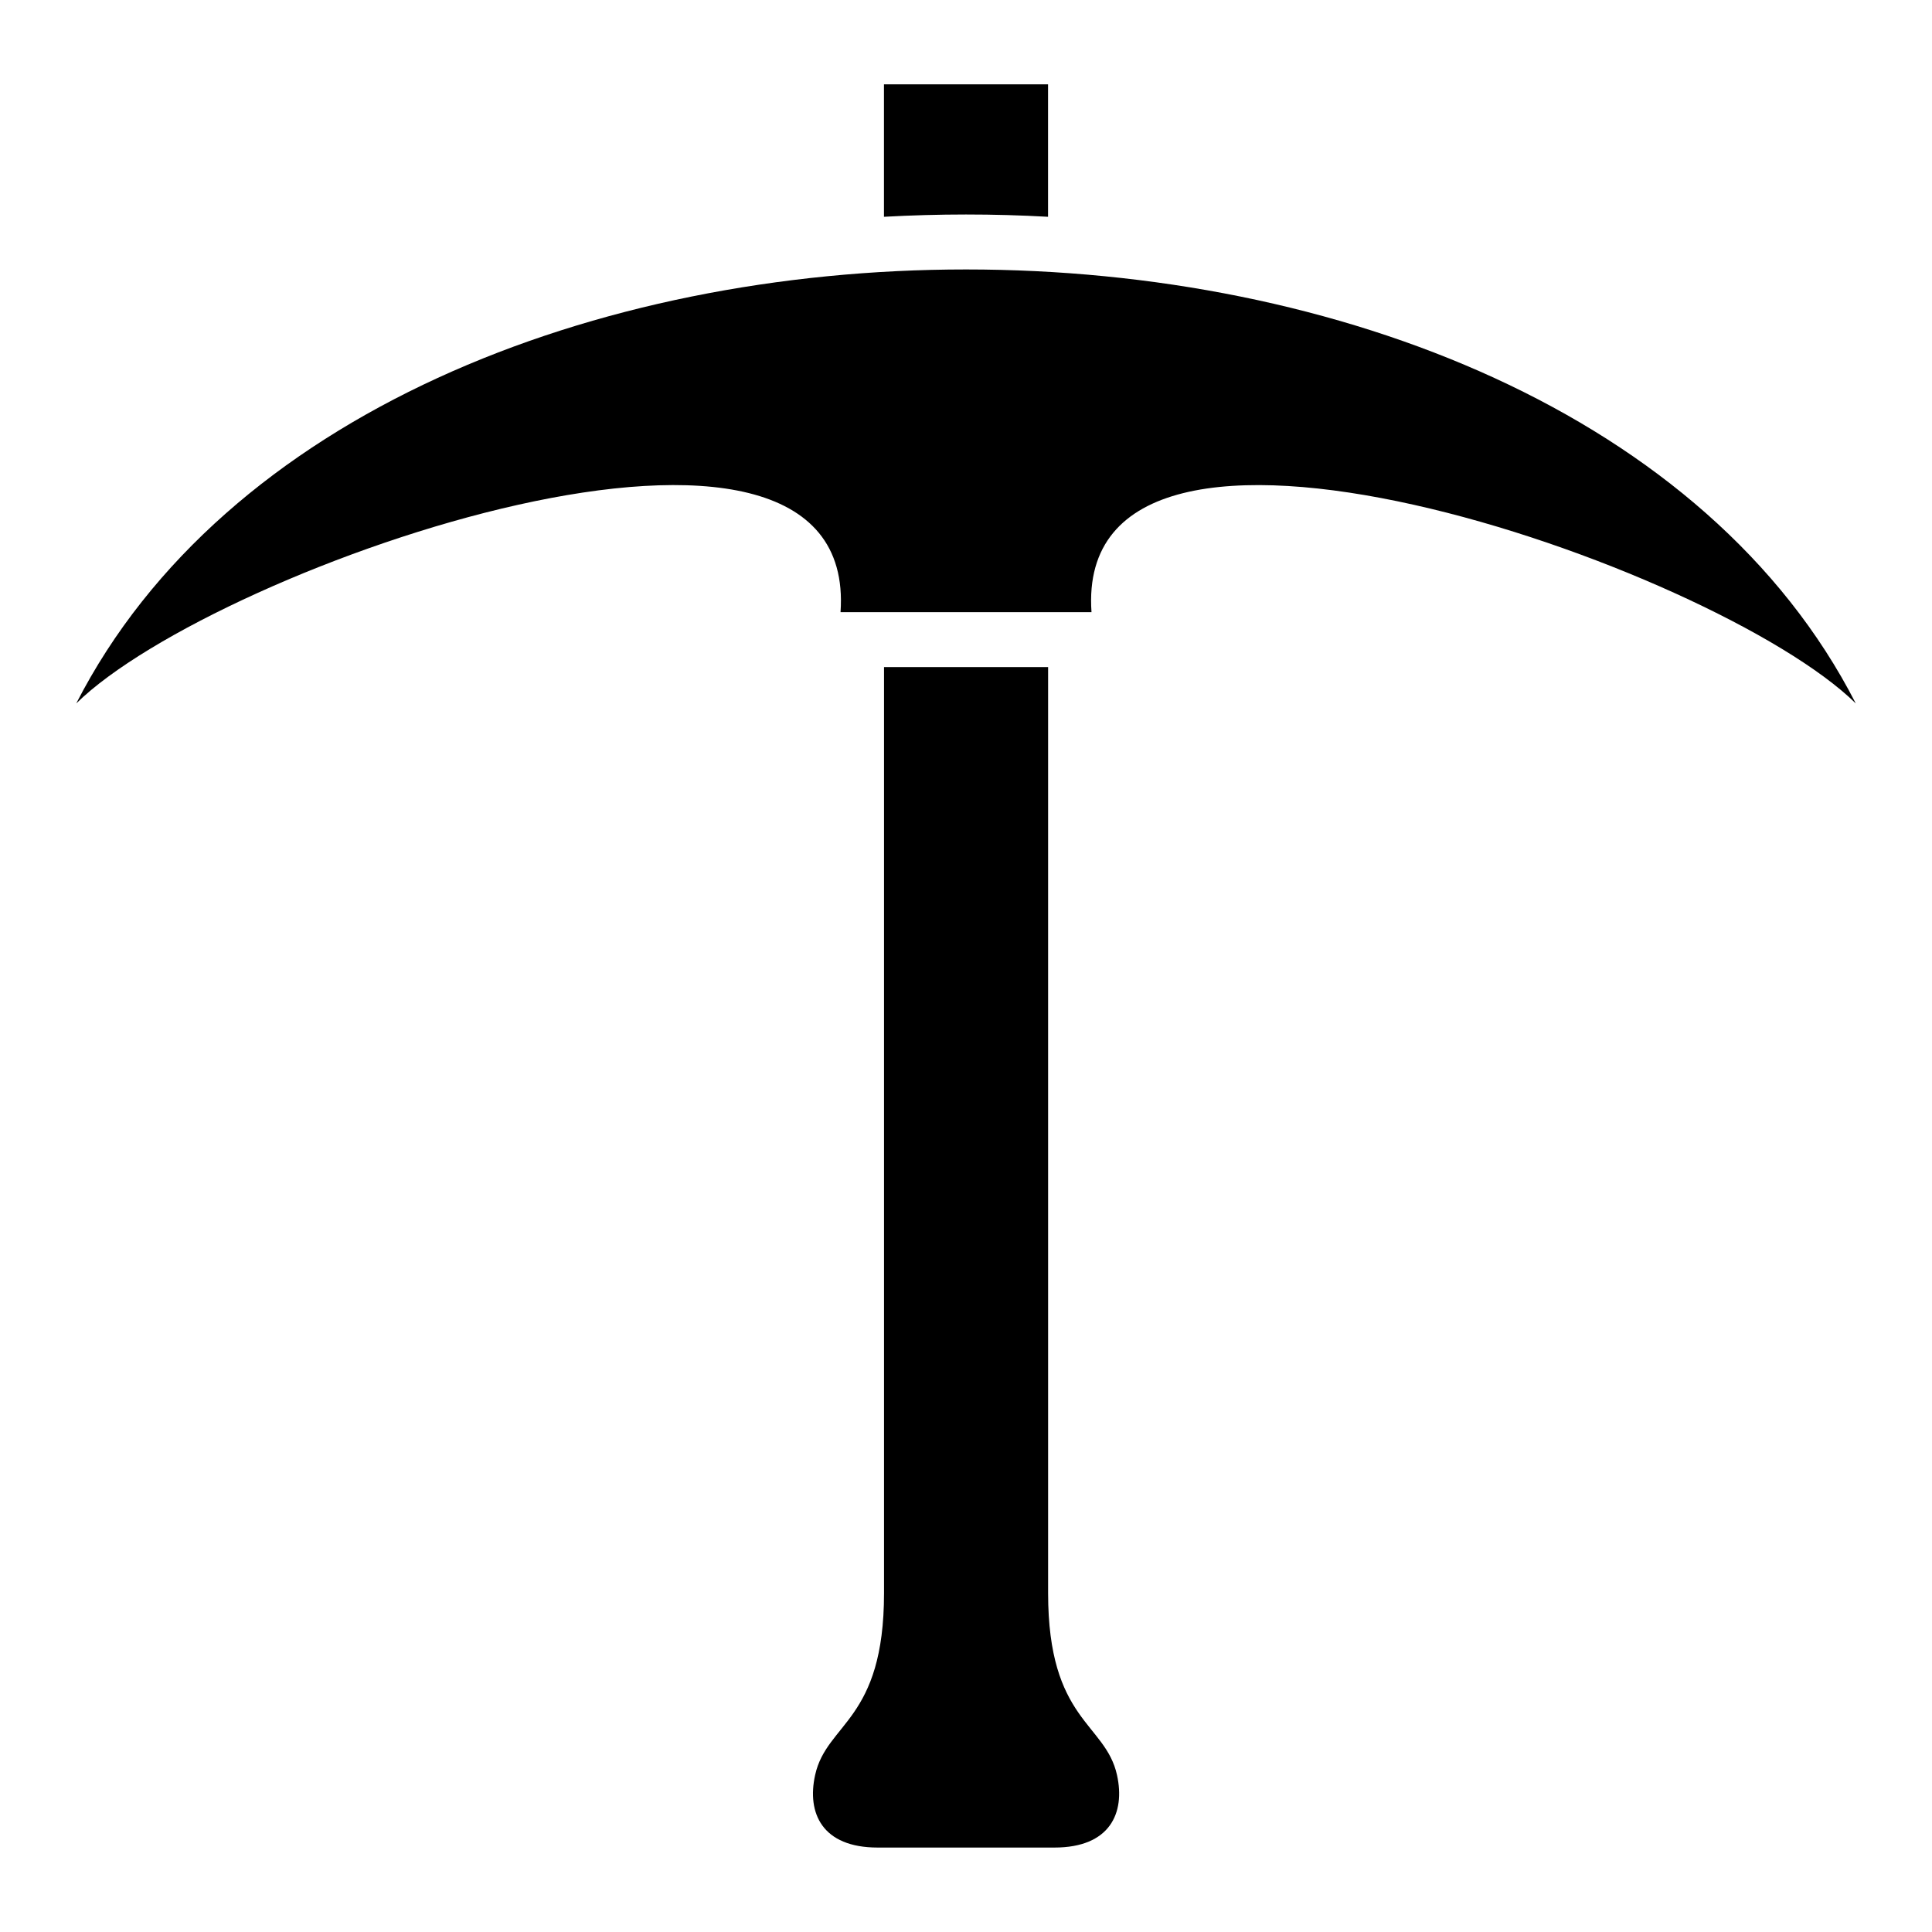
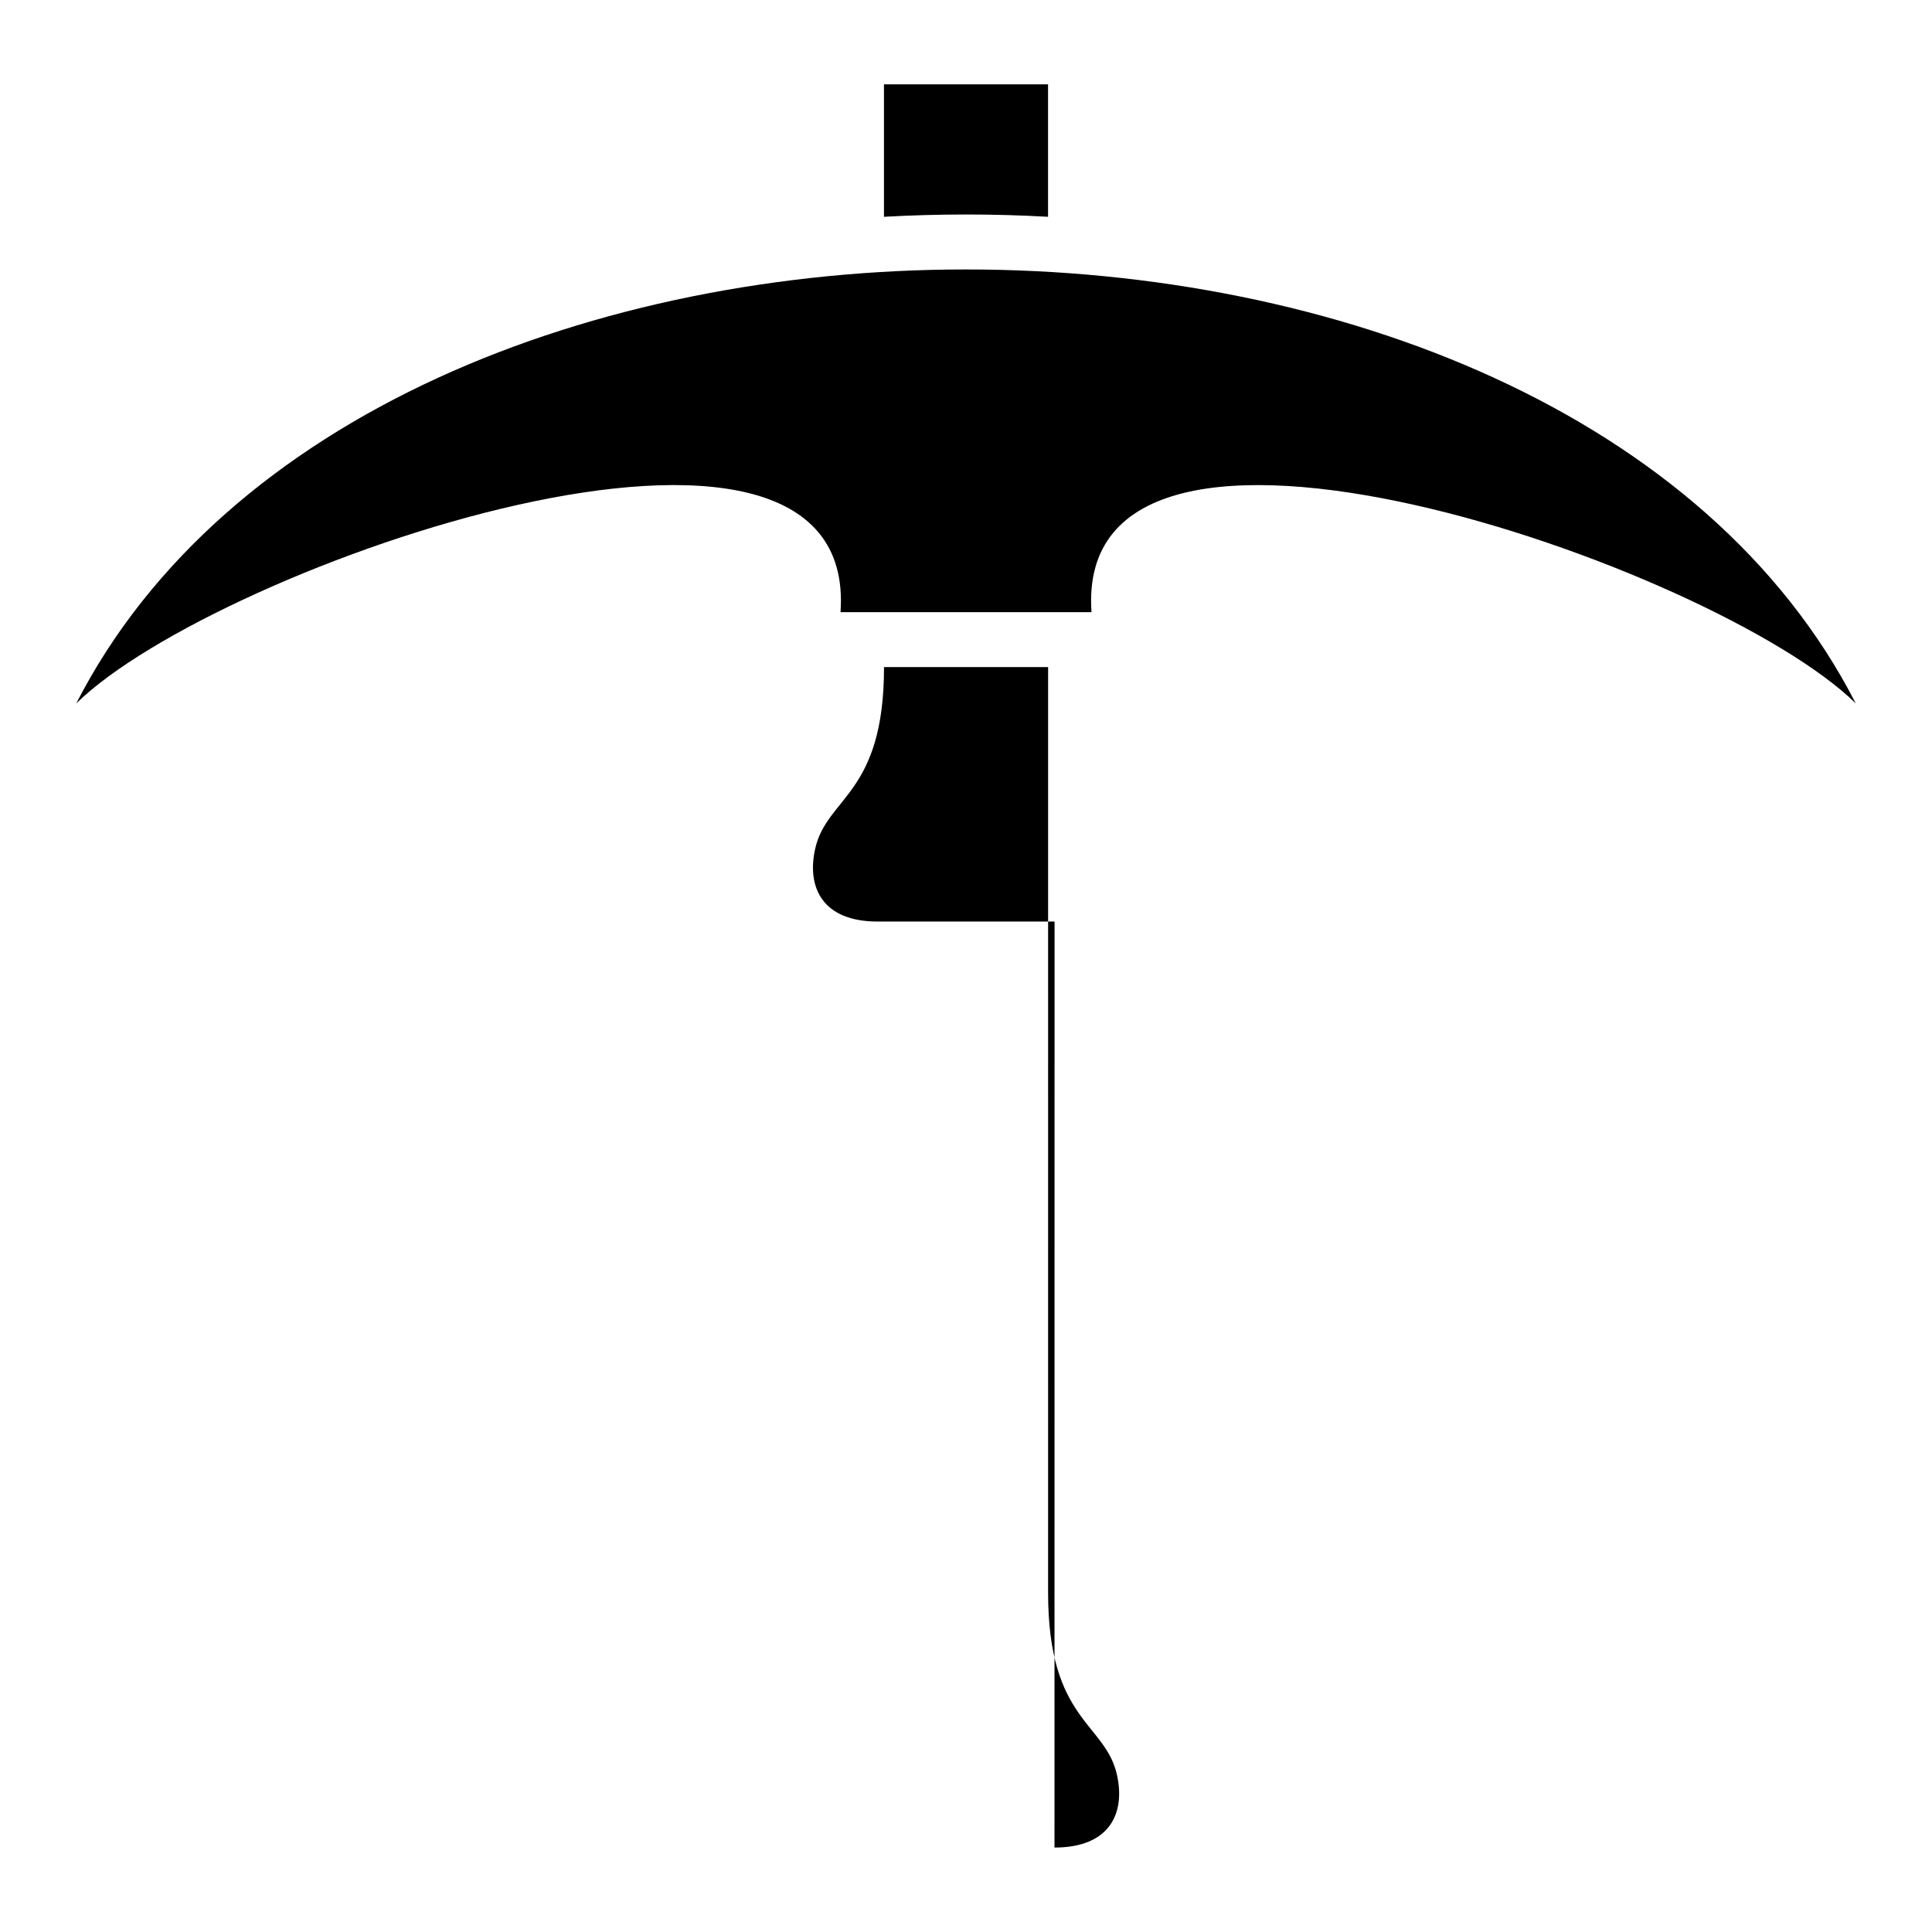
<svg xmlns="http://www.w3.org/2000/svg" fill="#000000" width="800px" height="800px" version="1.1" viewBox="144 144 512 512">
-   <path d="m400.01 306.23h33.25c-5.031-71.535 165.3-12.41 202.54 24.184-78.551-153.34-393.04-153.34-471.59 0 37.227-36.594 207.57-95.734 202.54-24.184zm23.441 327.39c14.691 0 18.801-9.129 16.566-19.227-3.082-13.906-18.258-14.297-18.258-48.215v-245.4h-43.484v245.4c0 33.918-15.176 34.293-18.258 48.215-2.238 10.098 1.859 19.227 16.566 19.227h46.887zm-1.707-432.17v-35.098h-43.484v35.098c14.465-0.801 29.02-0.816 43.484 0z" fill-rule="evenodd" />
+   <path d="m400.01 306.23h33.25c-5.031-71.535 165.3-12.41 202.54 24.184-78.551-153.34-393.04-153.34-471.59 0 37.227-36.594 207.57-95.734 202.54-24.184zm23.441 327.39c14.691 0 18.801-9.129 16.566-19.227-3.082-13.906-18.258-14.297-18.258-48.215v-245.4h-43.484c0 33.918-15.176 34.293-18.258 48.215-2.238 10.098 1.859 19.227 16.566 19.227h46.887zm-1.707-432.17v-35.098h-43.484v35.098c14.465-0.801 29.02-0.816 43.484 0z" fill-rule="evenodd" />
</svg>